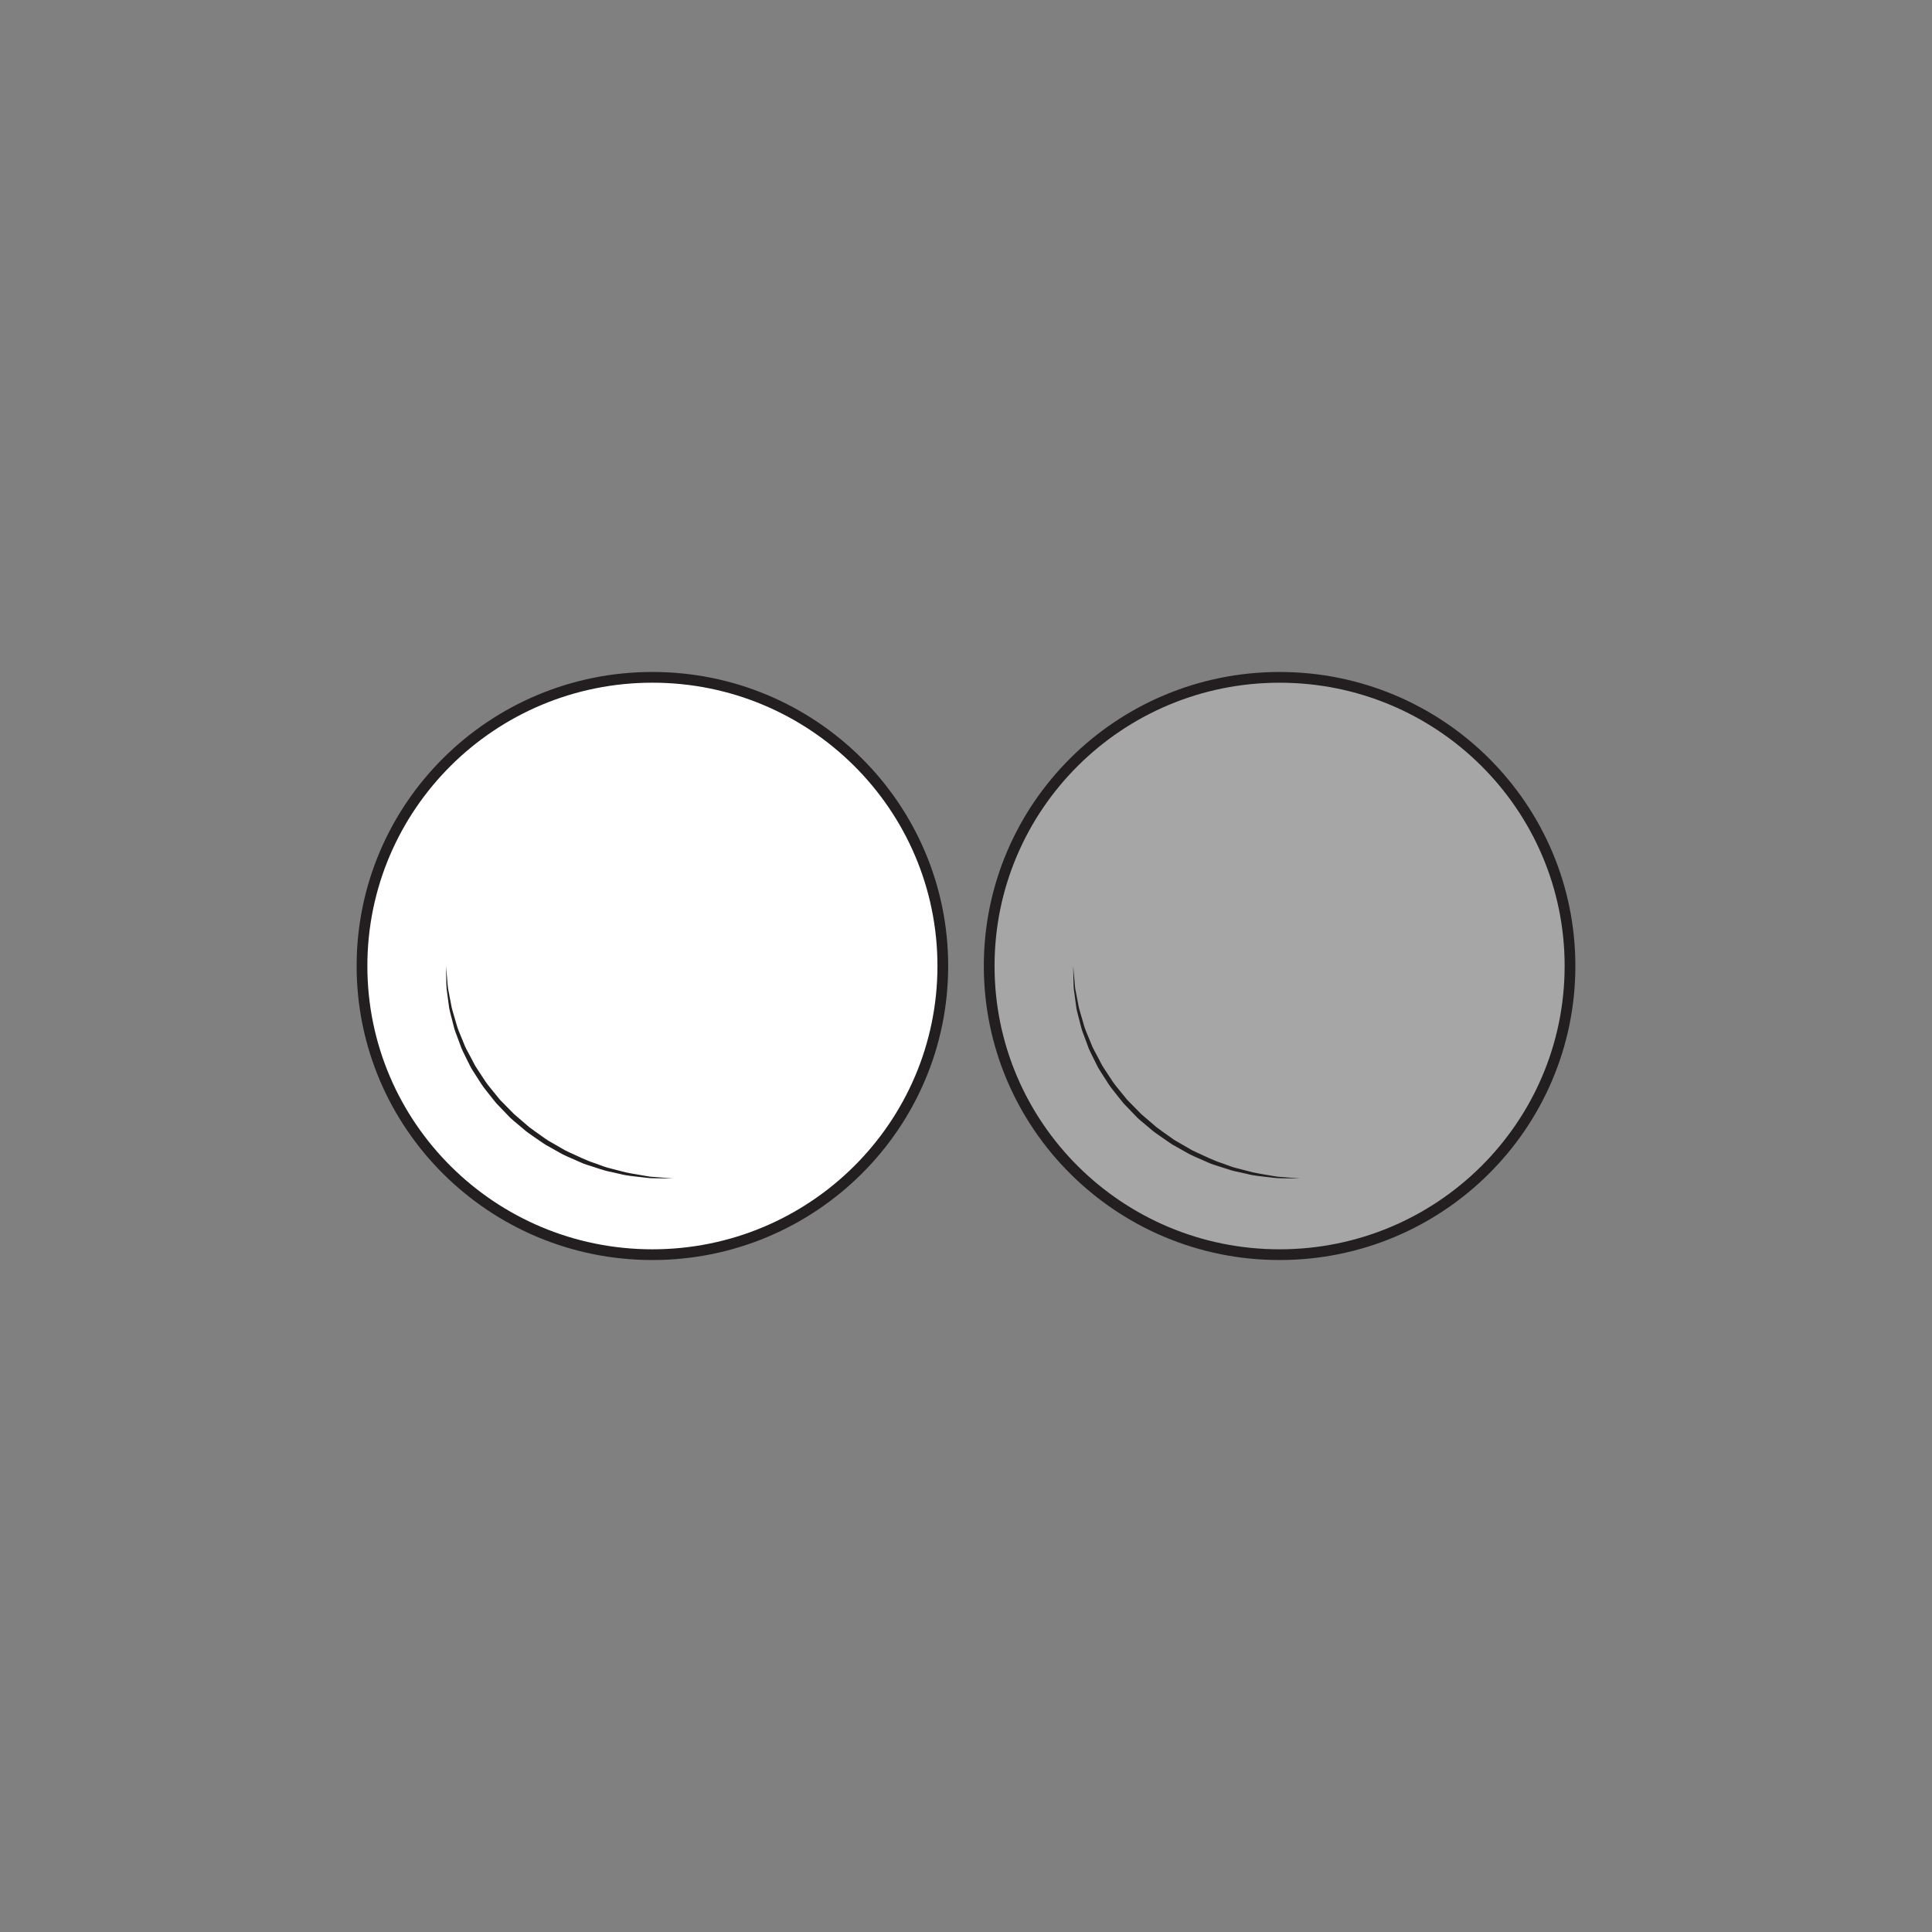
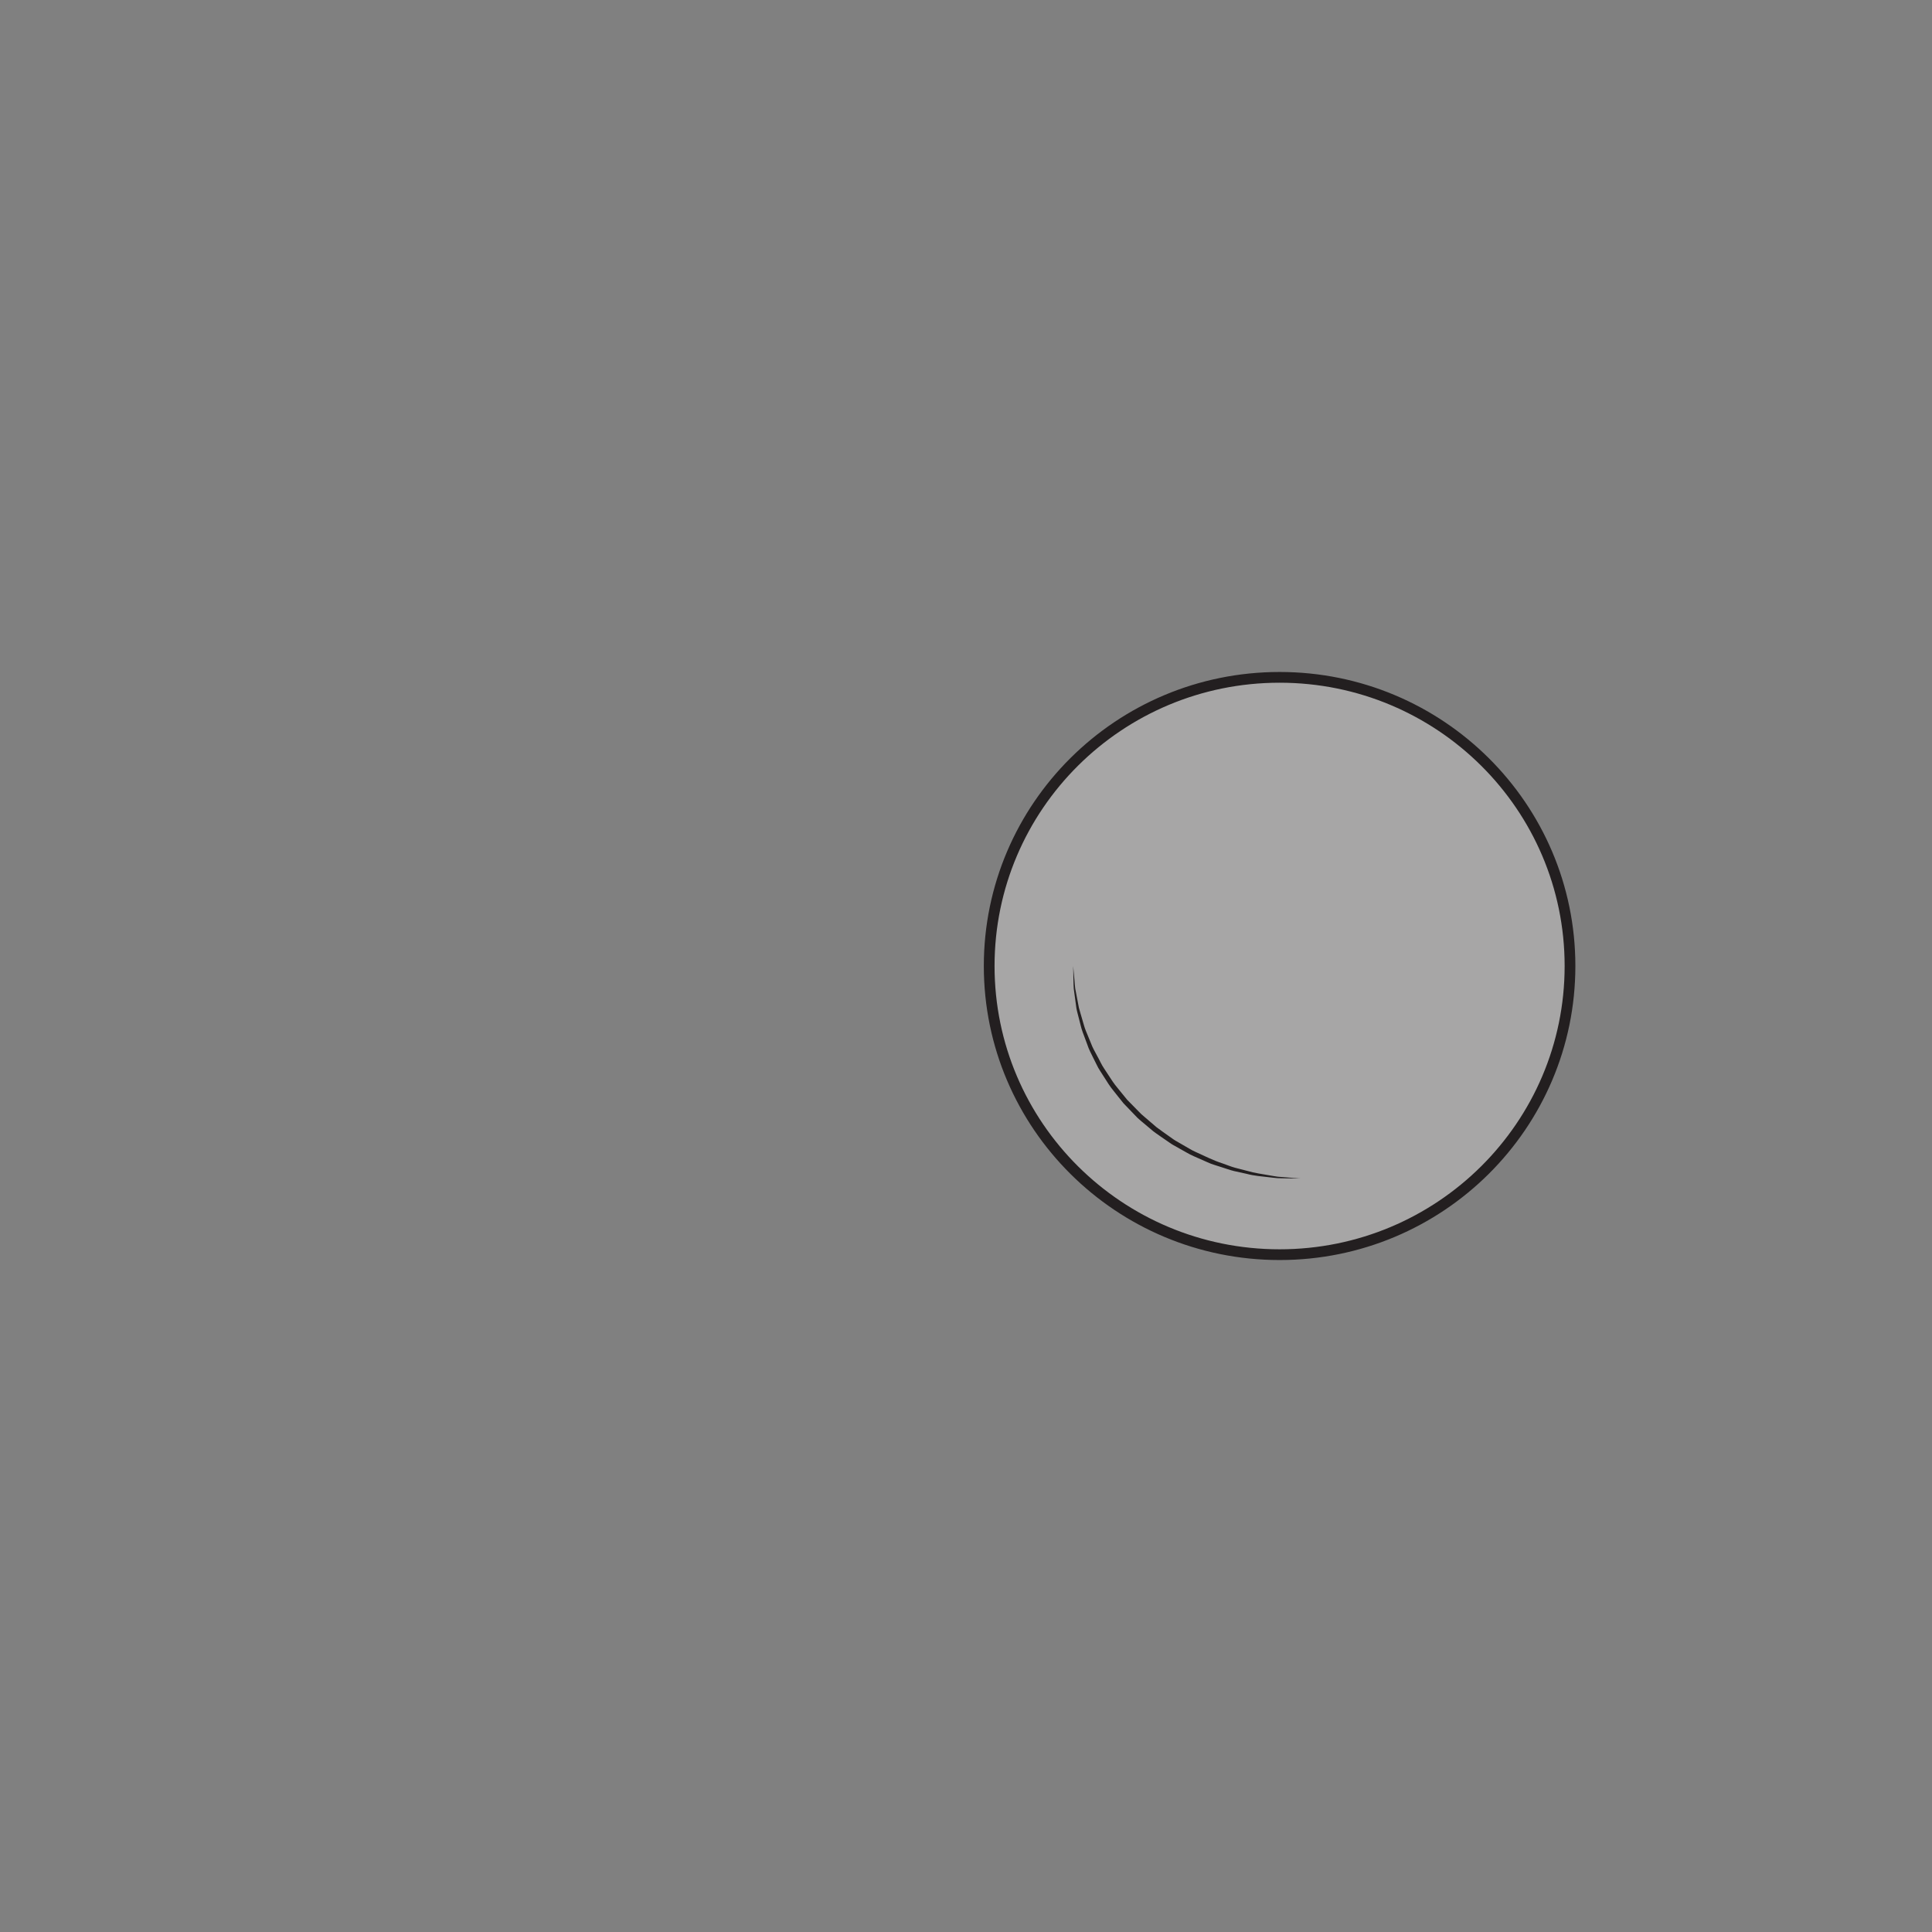
<svg xmlns="http://www.w3.org/2000/svg" width="360pt" height="360pt" viewBox="0 0 360 360" version="1.1">
  <rect x="0" y="0" width="360" height="360" fill="#808080" stroke="none" />
  <g id="surface1">
-     <path style=" stroke:none;fill-rule:nonzero;fill:rgb(100%,100%,100%);fill-opacity:1;" d="M 175.68 180 C 175.68 209.707 151.449 233.789 121.566 233.789 C 91.68 233.789 67.453 209.707 67.453 180 C 67.453 150.293 91.68 126.211 121.566 126.211 C 151.449 126.211 175.68 150.293 175.68 180 " />
-     <path style="fill:none;stroke-width:2;stroke-linecap:butt;stroke-linejoin:miter;stroke:rgb(13.73%,12.16%,12.549%);stroke-opacity:1;stroke-miterlimit:10;" d="M 0.001 -0.001 C 0.001 -29.708 -24.229 -53.79 -54.112 -53.79 C -83.999 -53.79 -108.226 -29.708 -108.226 -0.001 C -108.226 29.706 -83.999 53.788 -54.112 53.788 C -24.229 53.788 0.001 29.706 0.001 -0.001 Z M 0.001 -0.001 " transform="matrix(1,0,0,-1,175.679,179.999)" />
-     <path style=" stroke:none;fill-rule:nonzero;fill:rgb(13.73%,12.16%,12.549%);fill-opacity:1;" d="M 83.105 180 C 83.105 180 83.195 181 83.352 182.754 C 83.395 183.191 83.41 183.684 83.488 184.203 C 83.586 184.723 83.695 185.285 83.809 185.883 C 83.926 186.48 84.047 187.113 84.176 187.785 C 84.344 188.445 84.562 189.133 84.766 189.852 C 84.996 190.562 85.156 191.328 85.465 192.074 C 85.773 192.82 86.086 193.59 86.414 194.383 C 86.703 195.188 87.148 195.953 87.57 196.742 C 88.023 197.52 88.363 198.379 88.898 199.145 C 89.41 199.926 89.93 200.715 90.457 201.52 C 90.988 202.312 91.652 203.031 92.25 203.805 C 92.559 204.184 92.859 204.57 93.18 204.945 L 94.219 206 L 95.262 207.062 C 95.602 207.422 95.957 207.77 96.348 208.074 C 97.102 208.727 97.855 209.371 98.609 210.02 C 99.387 210.625 100.211 211.168 101.004 211.742 C 101.41 212.016 101.789 212.324 102.211 212.57 C 102.629 212.812 103.051 213.051 103.465 213.289 C 104.309 213.75 105.094 214.289 105.953 214.66 C 107.652 215.43 109.266 216.254 110.902 216.77 C 111.711 217.047 112.484 217.379 113.262 217.59 C 114.043 217.789 114.801 217.984 115.523 218.176 C 116.965 218.602 118.336 218.758 119.535 218.98 C 120.137 219.078 120.699 219.191 121.223 219.262 C 121.75 219.301 122.234 219.336 122.672 219.367 C 124.426 219.512 125.43 219.598 125.43 219.598 C 125.43 219.598 124.422 219.586 122.66 219.562 C 122.219 219.555 121.73 219.547 121.199 219.535 C 120.668 219.496 120.098 219.414 119.488 219.352 C 118.266 219.195 116.871 219.113 115.402 218.723 C 114.66 218.559 113.887 218.387 113.086 218.207 C 112.289 218.02 111.5 217.715 110.664 217.461 C 109.844 217.168 108.961 216.973 108.137 216.57 C 107.297 216.199 106.441 215.824 105.57 215.441 C 104.691 215.07 103.879 214.527 103.016 214.07 C 102.586 213.828 102.156 213.59 101.727 213.348 C 101.293 213.102 100.902 212.793 100.484 212.516 C 99.668 211.938 98.816 211.395 98.012 210.777 C 97.238 210.129 96.457 209.473 95.68 208.816 C 95.281 208.496 94.922 208.141 94.578 207.766 L 93.523 206.664 L 92.473 205.57 C 92.148 205.188 91.844 204.785 91.531 204.395 C 90.926 203.598 90.258 202.855 89.723 202.035 C 89.191 201.211 88.668 200.395 88.156 199.59 C 87.883 199.199 87.668 198.777 87.461 198.355 C 87.254 197.938 87.047 197.523 86.84 197.113 C 86.438 196.289 86.012 195.496 85.746 194.664 C 85.441 193.848 85.145 193.051 84.859 192.281 C 84.57 191.516 84.434 190.727 84.227 189.996 C 84.047 189.262 83.836 188.562 83.707 187.883 C 83.613 187.195 83.527 186.543 83.441 185.934 C 83.359 185.32 83.285 184.75 83.215 184.223 C 83.164 183.691 83.176 183.203 83.156 182.766 C 83.125 181.004 83.105 180 83.105 180 " />
    <path style=" stroke:none;fill-rule:nonzero;fill:rgb(65.492%,64.864%,65.019%);fill-opacity:1;" d="M 292.547 180 C 292.547 209.707 268.316 233.789 238.434 233.789 C 208.547 233.789 184.32 209.707 184.32 180 C 184.32 150.293 208.547 126.215 238.434 126.215 C 268.316 126.215 292.547 150.293 292.547 180 " />
    <path style="fill:none;stroke-width:2;stroke-linecap:butt;stroke-linejoin:miter;stroke:rgb(13.73%,12.16%,12.549%);stroke-opacity:1;stroke-miterlimit:10;" d="M 0.001 0.001 C 0.001 -29.707 -24.229 -53.789 -54.112 -53.789 C -83.999 -53.789 -108.226 -29.707 -108.226 0.001 C -108.226 29.708 -83.999 53.786 -54.112 53.786 C -24.229 53.786 0.001 29.708 0.001 0.001 Z M 0.001 0.001 " transform="matrix(1,0,0,-1,292.546,180)" />
-     <path style=" stroke:none;fill-rule:nonzero;fill:rgb(65.492%,64.864%,65.019%);fill-opacity:1;" d="M 199.973 180 C 199.973 201.887 218.902 219.598 242.297 219.598 " />
    <path style=" stroke:none;fill-rule:nonzero;fill:rgb(13.73%,12.16%,12.549%);fill-opacity:1;" d="M 199.973 180 C 199.973 180 200.062 181.004 200.219 182.754 C 200.262 183.195 200.277 183.684 200.355 184.207 C 200.453 184.723 200.562 185.285 200.676 185.883 C 200.789 186.48 200.914 187.117 201.039 187.785 C 201.211 188.445 201.43 189.133 201.633 189.852 C 201.863 190.562 202.023 191.332 202.332 192.078 C 202.641 192.82 202.953 193.59 203.281 194.383 C 203.57 195.191 204.016 195.953 204.438 196.746 C 204.887 197.523 205.23 198.379 205.766 199.148 C 206.277 199.926 206.797 200.719 207.324 201.52 C 207.855 202.316 208.52 203.035 209.117 203.805 C 209.426 204.184 209.727 204.574 210.047 204.945 L 211.086 206 L 212.129 207.062 C 212.469 207.422 212.824 207.773 213.215 208.078 C 213.969 208.727 214.723 209.375 215.477 210.02 C 216.254 210.625 217.078 211.168 217.871 211.746 C 218.277 212.02 218.656 212.328 219.078 212.57 C 219.496 212.812 219.918 213.055 220.332 213.293 C 221.176 213.75 221.961 214.293 222.82 214.664 C 224.52 215.43 226.133 216.254 227.77 216.773 C 228.578 217.051 229.352 217.379 230.129 217.59 C 230.91 217.793 231.664 217.988 232.391 218.176 C 233.832 218.602 235.203 218.758 236.402 218.984 C 237.004 219.082 237.566 219.195 238.09 219.262 C 238.617 219.301 239.102 219.336 239.539 219.371 C 241.293 219.516 242.297 219.598 242.297 219.598 C 242.297 219.598 241.289 219.586 239.527 219.566 C 239.086 219.555 238.598 219.547 238.066 219.535 C 237.535 219.496 236.965 219.418 236.355 219.352 C 235.133 219.199 233.738 219.117 232.27 218.723 C 231.527 218.559 230.754 218.387 229.953 218.211 C 229.156 218.023 228.367 217.715 227.531 217.461 C 226.711 217.172 225.828 216.973 225.004 216.574 C 224.164 216.203 223.309 215.828 222.438 215.441 C 221.559 215.07 220.746 214.531 219.883 214.074 C 219.453 213.832 219.023 213.59 218.594 213.348 C 218.16 213.105 217.77 212.793 217.352 212.52 C 216.535 211.941 215.684 211.395 214.879 210.781 C 214.105 210.129 213.324 209.473 212.547 208.82 C 212.148 208.5 211.789 208.141 211.445 207.766 L 210.391 206.668 L 209.34 205.574 C 209.016 205.191 208.711 204.789 208.398 204.398 C 207.793 203.602 207.125 202.859 206.59 202.039 C 206.059 201.211 205.535 200.395 205.023 199.594 C 204.75 199.203 204.535 198.777 204.328 198.359 C 204.121 197.941 203.914 197.523 203.707 197.113 C 203.305 196.293 202.879 195.5 202.613 194.668 C 202.309 193.848 202.012 193.055 201.727 192.285 C 201.438 191.516 201.301 190.73 201.094 190 C 200.914 189.262 200.703 188.566 200.574 187.883 C 200.48 187.199 200.395 186.543 200.309 185.934 C 200.227 185.324 200.152 184.75 200.078 184.223 C 200.031 183.695 200.043 183.207 200.023 182.766 C 199.992 181.008 199.973 180 199.973 180 " />
  </g>
</svg>